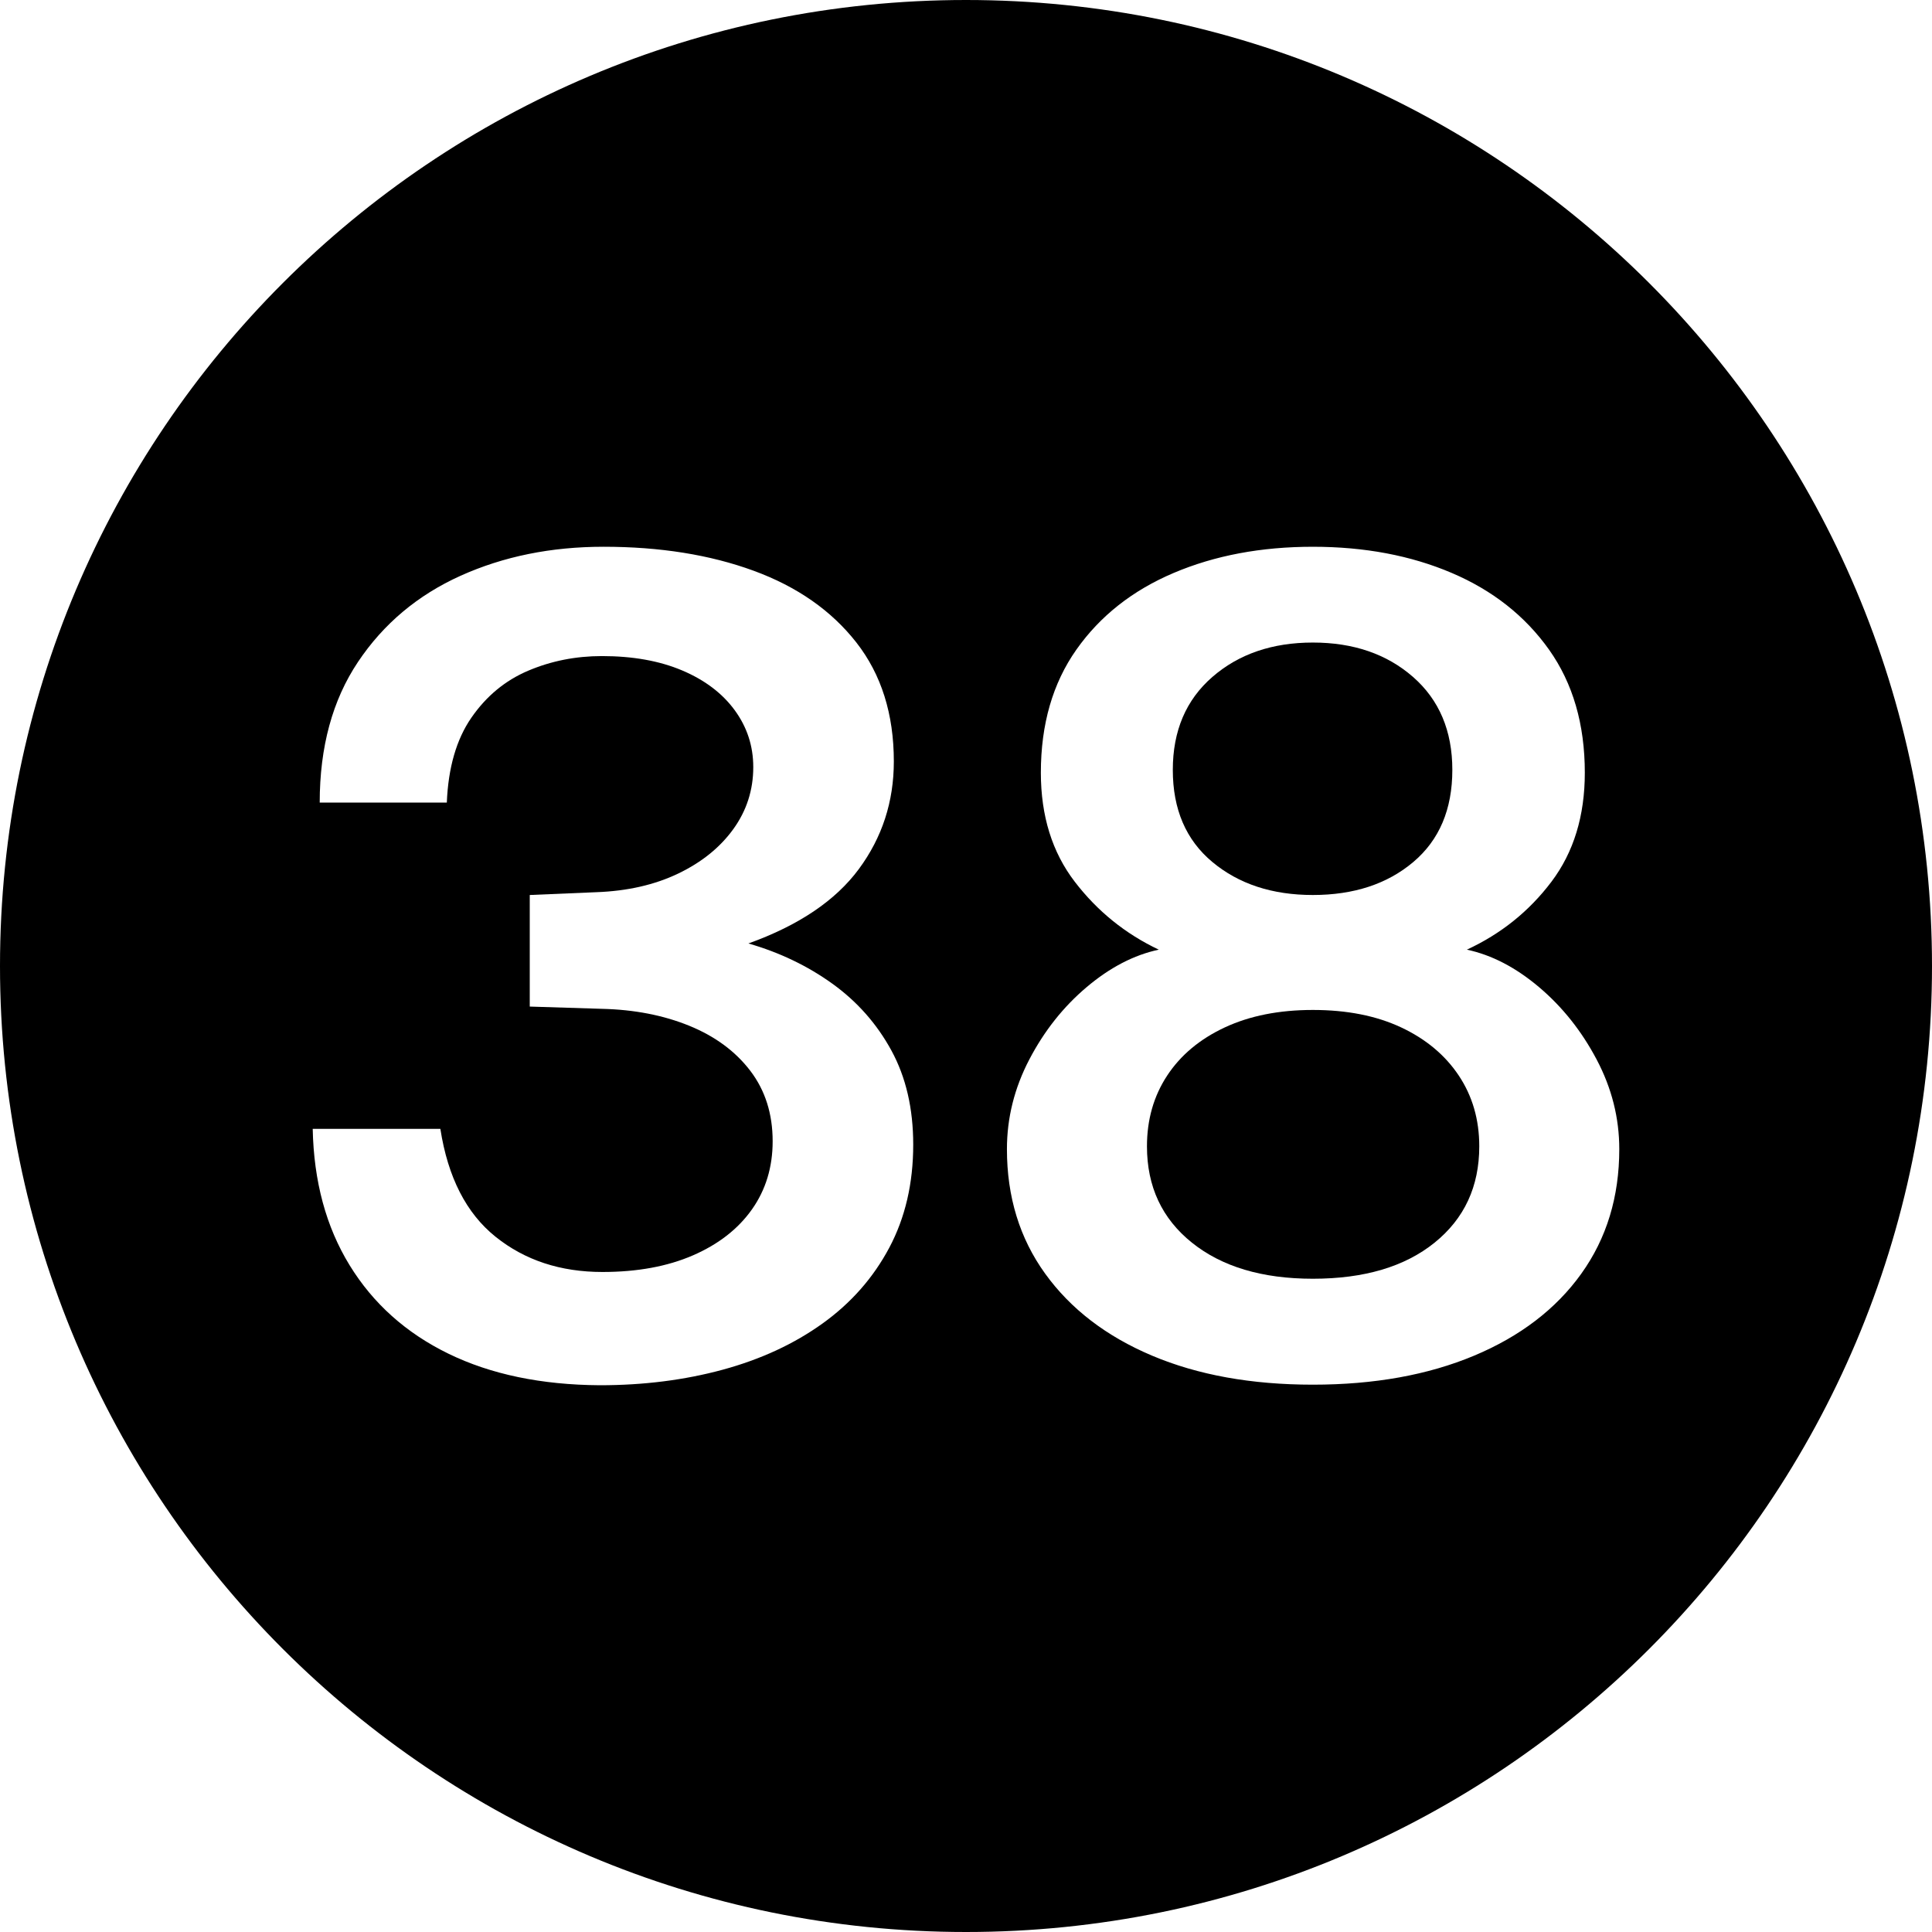
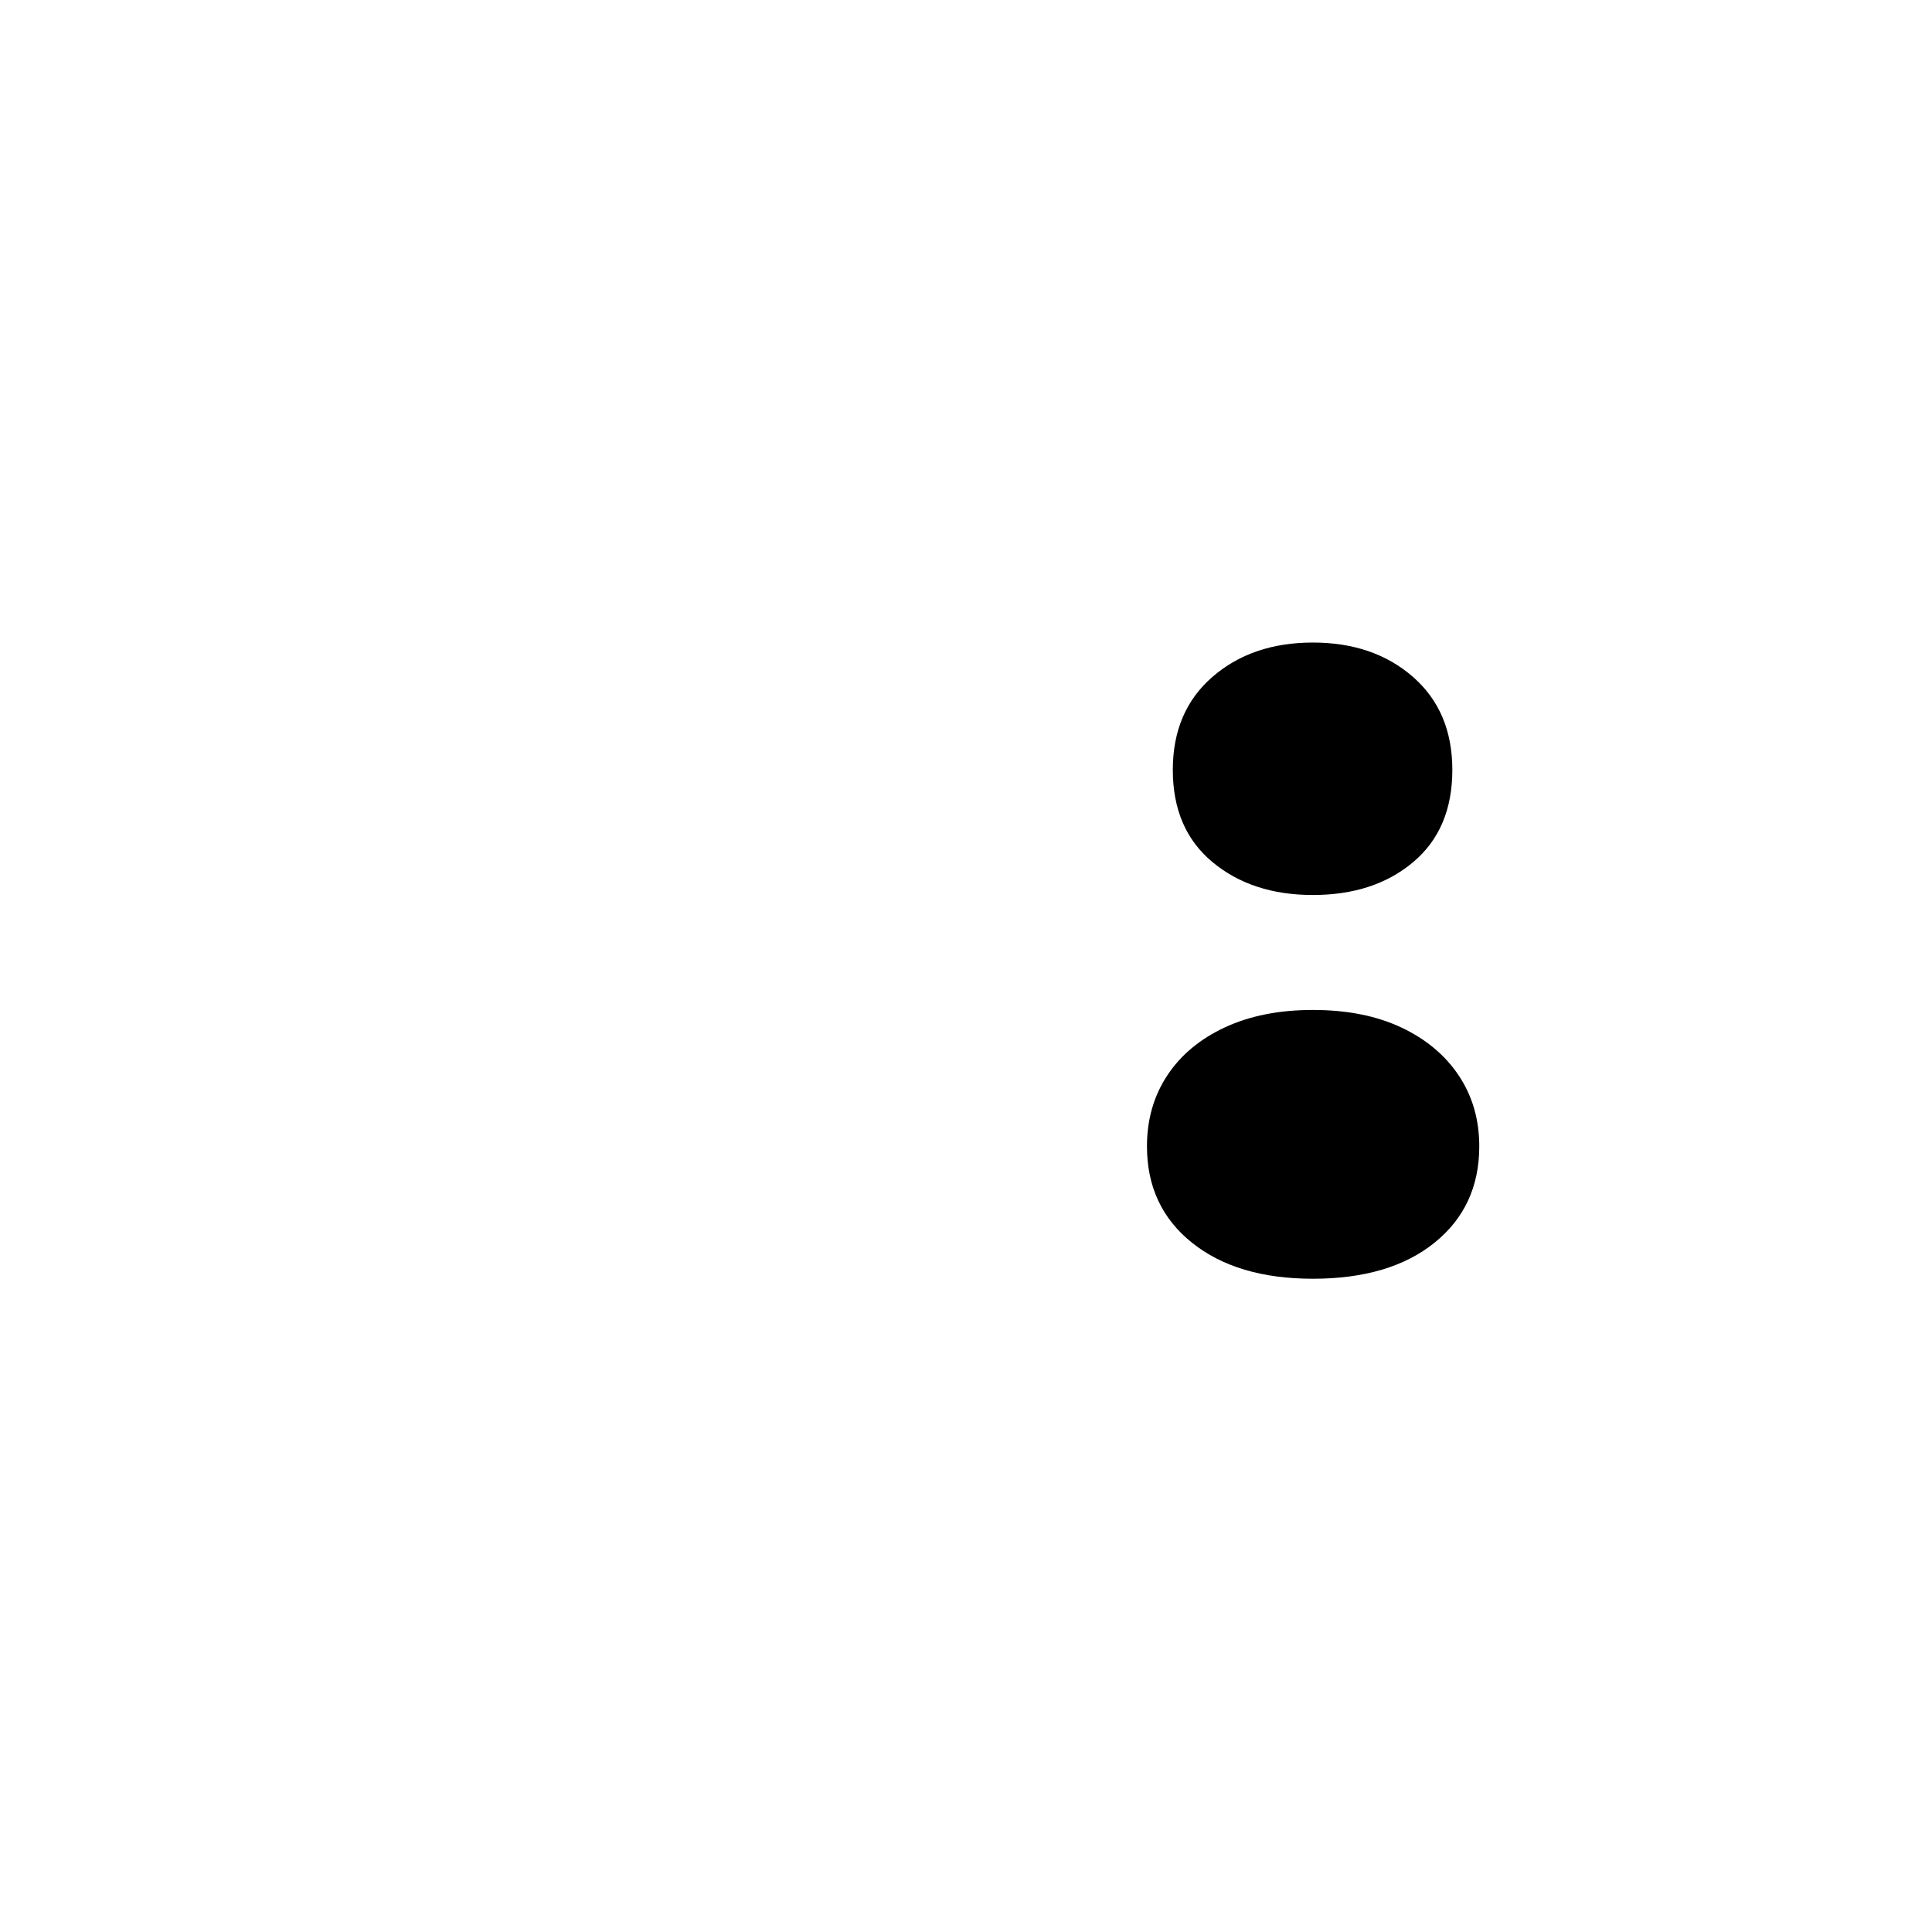
<svg xmlns="http://www.w3.org/2000/svg" data-name="Layer 1" height="600.0" preserveAspectRatio="xMidYMid meet" version="1.0" viewBox="0.0 0.0 600.0 600.0" width="600.0" zoomAndPan="magnify">
  <g id="change1_1">
    <path d="M435.146,319.075c-7.694-3.615-16.839-5.425-27.431-5.425-10.482,0-19.598,1.811-27.348,5.425-7.751,3.618-13.715,8.605-17.896,14.962-4.182,6.36-6.271,13.68-6.271,21.962,0,12.485,4.654,22.46,13.966,29.925,9.31,7.467,21.827,11.2,37.55,11.2,15.944,0,28.544-3.732,37.801-11.2,9.254-7.465,13.883-17.44,13.883-29.925,0-8.282-2.12-15.602-6.356-21.962-4.239-6.357-10.202-11.345-17.896-14.962Z" />
  </g>
  <g id="change1_2">
    <path d="M376.521,267.712c8.196,6.825,18.593,10.238,31.194,10.238,12.711,0,23.107-3.413,31.193-10.238,8.084-6.825,12.127-16.362,12.127-28.612,0-12.132-4.072-21.757-12.21-28.875-8.142-7.115-18.511-10.675-31.11-10.675s-22.998,3.56-31.194,10.675c-8.195,7.118-12.294,16.743-12.294,28.875,0,12.25,4.099,21.788,12.294,28.612Z" />
  </g>
  <g id="change1_3">
-     <path d="M300,0C134.314,0,0,134.315,0,300s134.314,300,300,300,300-134.314,300-300S465.686,0,300,0Zm-23.835,387.5c-4.963,9.335-11.875,17.18-20.74,23.538-8.864,6.36-19.208,11.143-31.026,14.35-11.82,3.208-24.532,4.812-38.136,4.812-18.176-.118-33.844-3.385-47-9.8-13.158-6.415-23.39-15.575-30.691-27.475-7.305-11.9-11.123-26.015-11.457-42.35h39.641c2.342,15.05,8.055,26.223,17.144,33.512,9.087,7.293,20.155,10.938,33.201,10.938,10.814,0,20.181-1.72,28.1-5.162,7.916-3.44,14.021-8.195,18.315-14.263,4.291-6.065,6.439-13.125,6.439-21.175,0-8.515-2.316-15.808-6.941-21.875-4.629-6.065-10.955-10.732-18.984-14-8.028-3.265-17.061-5.015-27.096-5.25l-22.413-.7v-34.65l20.74-.875c9.589-.35,18.035-2.275,25.34-5.775,7.302-3.5,13.018-8.107,17.144-13.825,4.125-5.715,6.189-12.132,6.189-19.25,0-6.532-1.924-12.425-5.771-17.675s-9.283-9.363-16.308-12.338c-7.025-2.975-15.334-4.462-24.922-4.462-8.141,0-15.78,1.518-22.914,4.55-7.139,3.035-13.021,7.905-17.646,14.612-4.629,6.71-7.166,15.487-7.61,26.337h-39.474c0-17.265,3.957-31.82,11.875-43.663,7.917-11.84,18.537-20.765,31.863-26.775,13.324-6.007,28.126-9.012,44.408-9.012,17.504,0,33.033,2.48,46.582,7.438,13.547,4.96,24.195,12.397,31.946,22.312,7.749,9.917,11.624,22.225,11.624,36.925,0,12.485-3.625,23.625-10.871,33.425-7.25,9.8-18.679,17.5-34.289,23.1,9.701,2.8,18.398,6.973,26.093,12.513,7.694,5.542,13.799,12.455,18.315,20.737,4.516,8.285,6.773,18.025,6.773,29.225,0,12.018-2.482,22.692-7.443,32.025Zm214.93,8.05c-7.861,10.967-18.958,19.455-33.285,25.462-14.329,6.007-31.026,9.012-50.094,9.012s-35.71-3.005-49.928-9.012c-14.217-6.007-25.285-14.495-33.201-25.462-7.918-10.965-11.875-23.857-11.875-38.675,0-9.682,2.312-18.958,6.941-27.825,4.626-8.865,10.563-16.363,17.813-22.488,7.247-6.125,14.719-10.002,22.413-11.637-10.371-4.9-19.068-11.928-26.094-21.088-7.024-9.157-10.537-20.445-10.537-33.862,0-15.05,3.68-27.795,11.039-38.237,7.359-10.44,17.422-18.375,30.191-23.8,12.766-5.425,27.18-8.137,43.236-8.137s30.441,2.712,43.152,8.137c12.713,5.425,22.773,13.36,30.191,23.8,7.414,10.442,11.122,23.188,11.122,38.237,0,13.417-3.458,24.705-10.37,33.862-6.915,9.16-15.668,16.188-26.26,21.088,7.694,1.635,15.163,5.512,22.413,11.637,7.247,6.125,13.214,13.623,17.896,22.488,4.684,8.867,7.024,18.143,7.024,27.825,0,14.818-3.93,27.71-11.791,38.675Z" />
-   </g>
+     </g>
</svg>